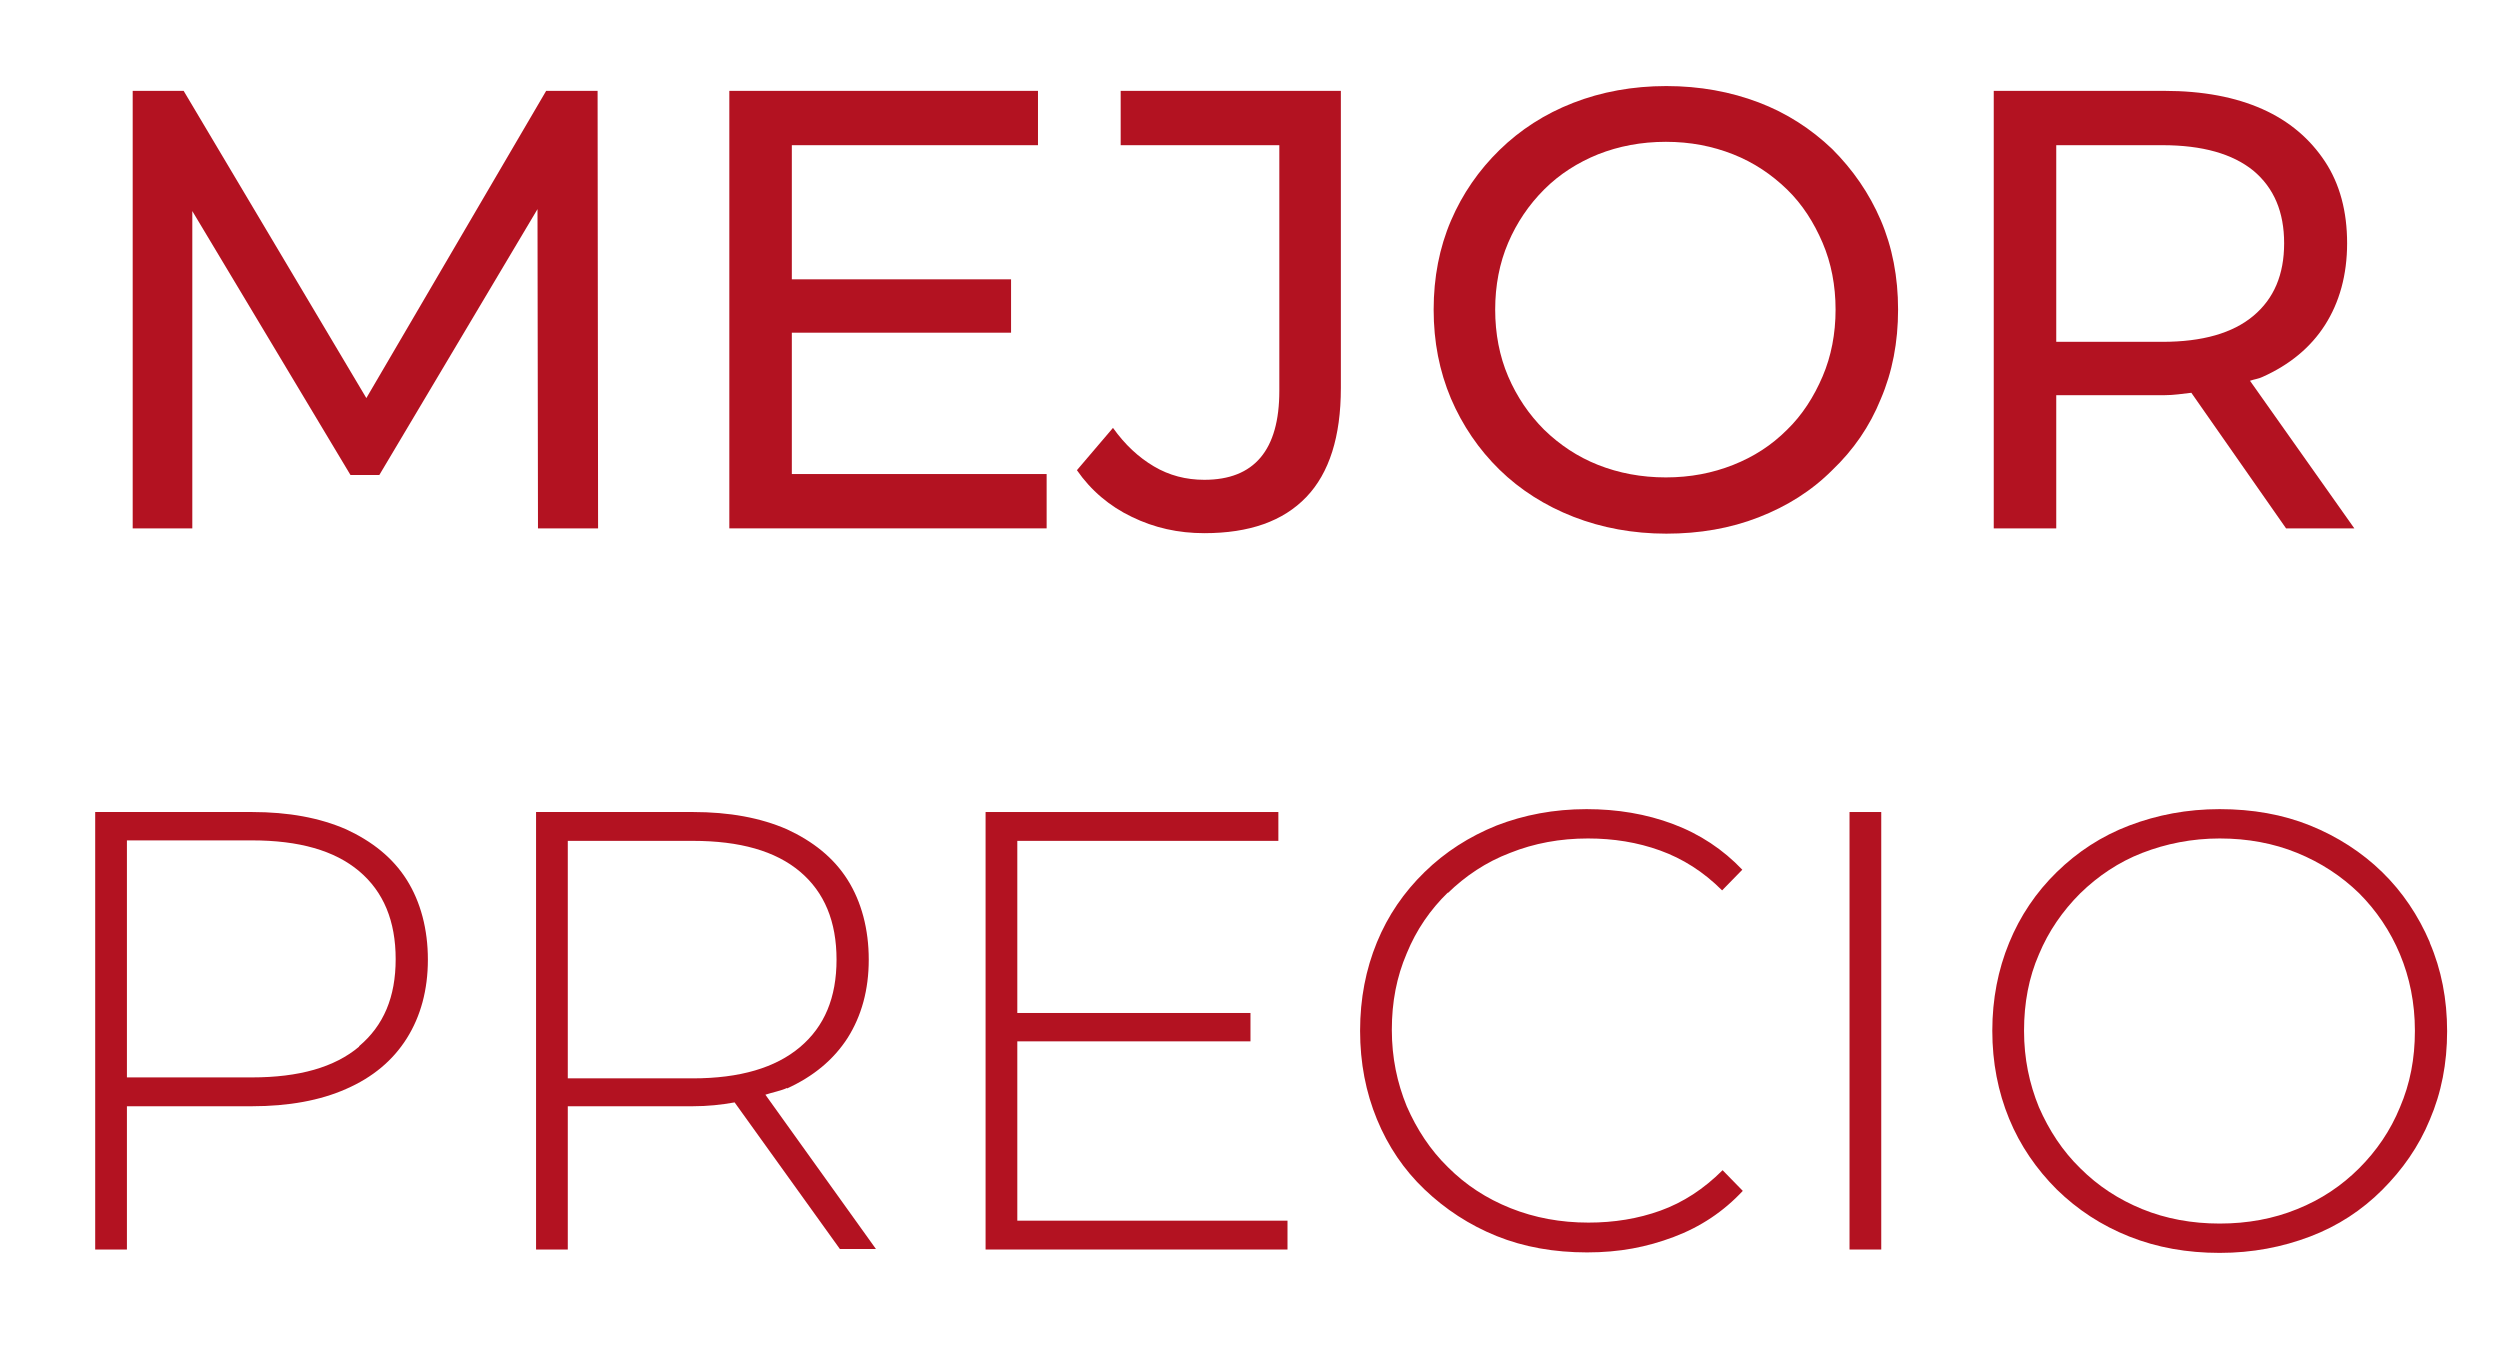
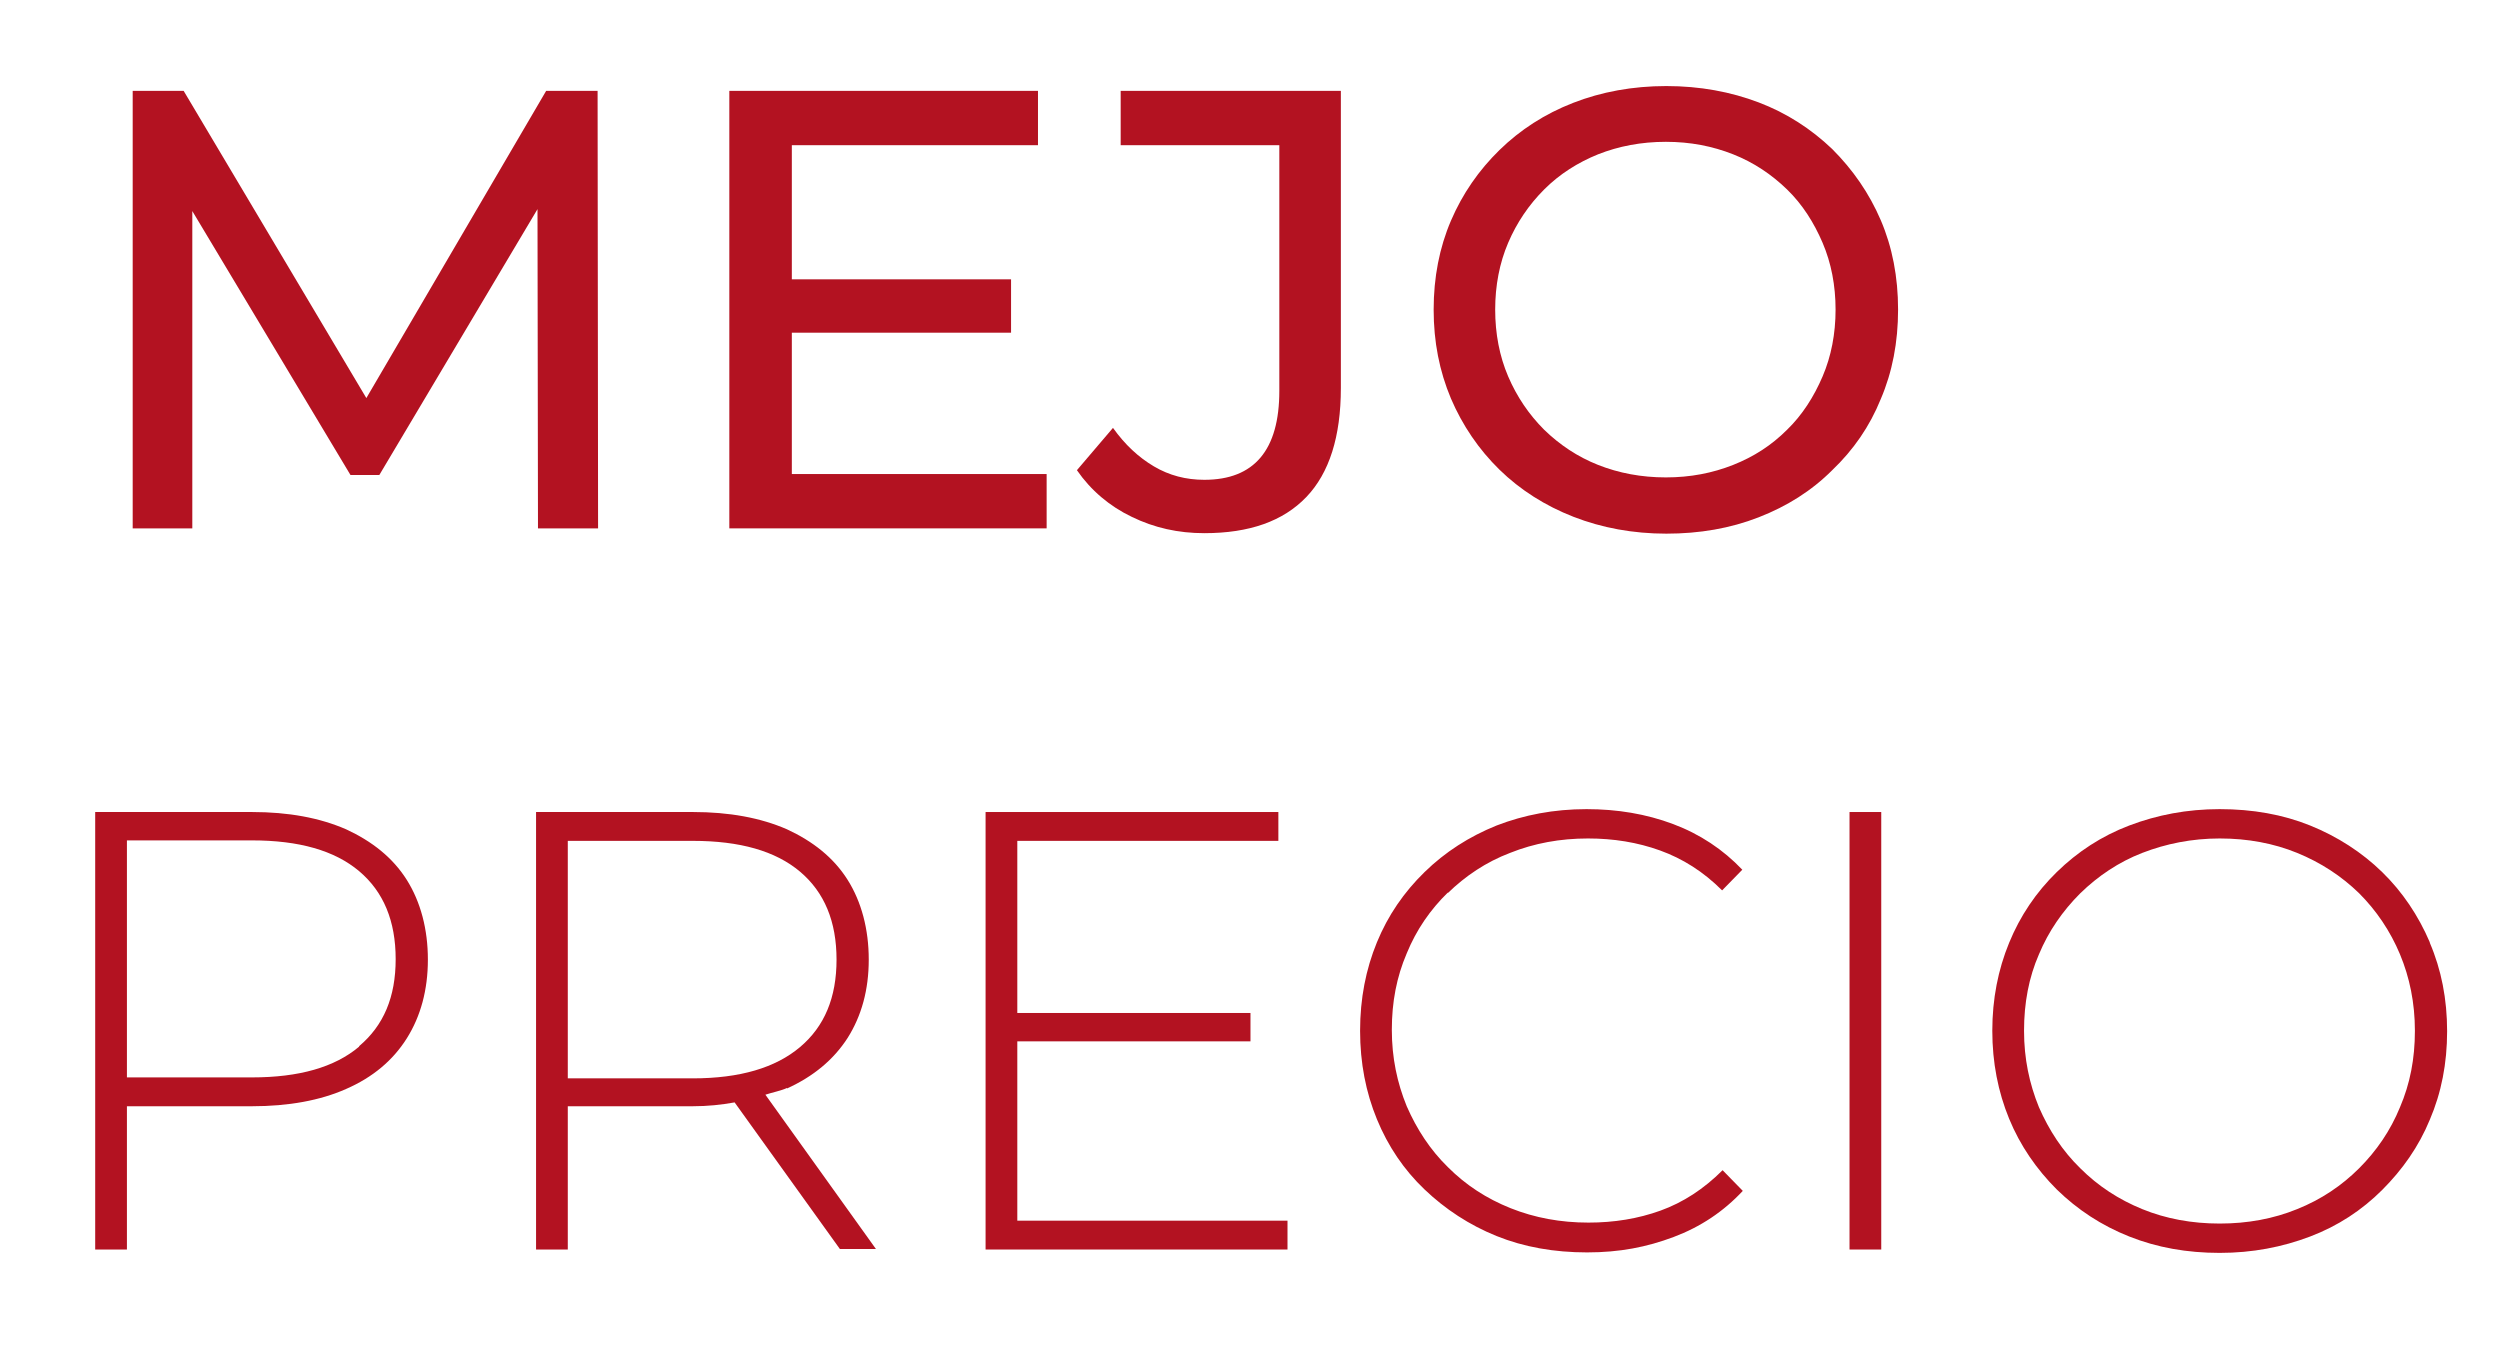
<svg xmlns="http://www.w3.org/2000/svg" id="Capa_1" width="52" height="28" viewBox="0 0 52 28">
  <defs>
    <style>.cls-1{fill:#b31221;stroke-width:0px;}</style>
  </defs>
  <polygon class="cls-1" points="4 4.39 7.29 9.88 7.89 9.88 11.18 4.35 11.19 10.99 12.44 10.99 12.43 1.89 11.36 1.89 7.62 8.28 3.82 1.89 2.76 1.89 2.76 10.99 4 10.99 4 4.39" />
  <polygon class="cls-1" points="21.77 9.86 16.47 9.86 16.47 6.92 21.03 6.92 21.03 5.81 16.47 5.81 16.47 3.02 21.59 3.02 21.59 1.89 15.17 1.89 15.17 10.99 21.77 10.99 21.77 9.86" />
  <path class="cls-1" d="m23.32,3.02h3.29v5.11c0,1.23-.52,1.85-1.56,1.85-.38,0-.73-.09-1.05-.28-.32-.19-.6-.45-.85-.8l-.75.88c.29.42.68.75,1.14.97.47.23.97.34,1.51.34.94,0,1.64-.25,2.12-.75.48-.5.72-1.26.72-2.27V1.89h-4.58v1.13Z" />
  <path class="cls-1" d="m38.11,3.1c-.44-.42-.95-.75-1.53-.97s-1.22-.34-1.92-.34-1.35.12-1.94.35c-.59.23-1.1.56-1.53.98-.43.42-.77.91-1.01,1.47-.24.56-.36,1.18-.36,1.85s.12,1.28.36,1.85c.24.56.58,1.06,1.01,1.48.43.42.95.75,1.54.98.59.23,1.24.35,1.93.35s1.33-.11,1.92-.34,1.1-.55,1.53-.98c.44-.42.78-.91,1.01-1.48.24-.56.36-1.18.36-1.86s-.12-1.3-.36-1.86-.58-1.05-1.01-1.48Zm-.2,4.73c-.18.42-.42.8-.74,1.11-.32.32-.69.56-1.12.73-.43.17-.89.26-1.4.26s-.98-.09-1.41-.26c-.43-.17-.8-.42-1.12-.73-.32-.32-.57-.69-.75-1.11s-.27-.89-.27-1.39.09-.97.27-1.39c.18-.42.43-.79.75-1.11.32-.32.7-.56,1.12-.73.43-.17.9-.26,1.41-.26s.97.09,1.4.26c.43.17.8.42,1.12.73s.56.69.74,1.11c.18.42.27.89.27,1.39s-.09.97-.27,1.39Z" />
-   <path class="cls-1" d="m42.77,8.22h2.25c.2,0,.37-.03.56-.05l1.97,2.82h1.42l-2.17-3.07c.08-.03.18-.04.26-.08.56-.25,1-.61,1.3-1.08s.46-1.04.46-1.7-.15-1.23-.46-1.7-.74-.84-1.3-1.09c-.56-.25-1.24-.38-2.04-.38h-3.55v9.1h1.3v-2.77Zm4.1-4.67c.43.36.64.86.64,1.51s-.21,1.15-.64,1.51c-.43.36-1.06.54-1.89.54h-2.21V3.02h2.21c.83,0,1.46.18,1.89.53Z" />
  <path class="cls-1" d="m7.2,17.25c-.55-.24-1.2-.36-1.96-.36H1.98v9.1h.66v-2.98h2.6c.76,0,1.42-.12,1.96-.36.55-.24.97-.59,1.26-1.05.29-.46.44-1.01.44-1.64s-.15-1.2-.44-1.66c-.29-.46-.72-.8-1.26-1.05Zm.27,4.52c-.51.43-1.25.64-2.23.64h-2.6v-4.93h2.6c.98,0,1.72.21,2.23.64s.76,1.04.76,1.83-.25,1.38-.76,1.81Z" />
  <path class="cls-1" d="m16.37,22.64c.55-.25.97-.6,1.26-1.05.29-.46.44-1,.44-1.63s-.15-1.2-.44-1.66c-.29-.46-.72-.8-1.26-1.05-.55-.24-1.2-.36-1.96-.36h-3.26v9.1h.66v-2.98h2.6c.31,0,.59-.03.87-.08l2.19,3.05h.75l-2.3-3.21c.15-.05.32-.08.45-.14Zm-4.56-.21v-4.94h2.6c.98,0,1.72.21,2.23.64s.76,1.04.76,1.83-.25,1.39-.76,1.82-1.25.65-2.23.65h-2.6Z" />
  <polygon class="cls-1" points="21.16 21.66 26.01 21.66 26.01 21.07 21.16 21.07 21.16 17.49 26.59 17.49 26.59 16.89 20.5 16.89 20.5 25.99 26.78 25.99 26.78 25.39 21.16 25.39 21.16 21.66" />
  <path class="cls-1" d="m30.11,18.58c.37-.36.8-.65,1.3-.84.5-.2,1.04-.3,1.62-.3.53,0,1.03.08,1.5.25.47.17.9.44,1.29.83l.42-.43c-.4-.42-.88-.74-1.44-.95-.56-.21-1.16-.31-1.8-.31-.68,0-1.3.12-1.87.34-.57.23-1.07.55-1.5.97s-.76.9-.99,1.46c-.23.56-.35,1.17-.35,1.84s.12,1.28.35,1.84c.23.56.56,1.05.99,1.46s.93.74,1.5.97,1.2.34,1.88.34,1.24-.11,1.8-.32c.56-.21,1.04-.53,1.44-.96l-.42-.43c-.39.39-.82.67-1.29.84-.47.17-.97.25-1.5.25-.58,0-1.12-.1-1.62-.3-.5-.2-.93-.48-1.3-.85-.37-.36-.65-.79-.86-1.27-.2-.49-.31-1.01-.31-1.59s.1-1.1.31-1.59c.2-.49.49-.91.86-1.27Z" />
  <rect class="cls-1" x="38.47" y="16.89" width=".66" height="9.1" />
  <path class="cls-1" d="m50.54,19.6c-.24-.56-.57-1.05-.99-1.46s-.93-.74-1.5-.97-1.2-.34-1.88-.34-1.3.12-1.88.34-1.08.55-1.51.97c-.43.42-.76.91-.99,1.47-.23.56-.35,1.17-.35,1.83s.12,1.27.35,1.83c.23.56.57,1.05.99,1.47.43.42.93.75,1.51.98s1.2.34,1.88.34,1.3-.12,1.88-.34,1.08-.55,1.5-.97.76-.9.99-1.46c.24-.56.36-1.17.36-1.84s-.12-1.28-.36-1.84Zm-.62,3.43c-.2.49-.49.91-.85,1.27-.36.36-.79.65-1.29.85-.49.2-1.03.3-1.61.3s-1.12-.1-1.61-.3-.92-.48-1.29-.85c-.37-.36-.65-.79-.86-1.27-.2-.49-.31-1.01-.31-1.59s.1-1.11.31-1.59c.2-.48.49-.9.86-1.27.37-.36.8-.65,1.29-.84s1.03-.3,1.61-.3,1.12.1,1.61.3c.49.2.92.48,1.29.84.36.36.65.79.85,1.27.2.48.31,1.01.31,1.59s-.1,1.1-.31,1.59Z" />
</svg>